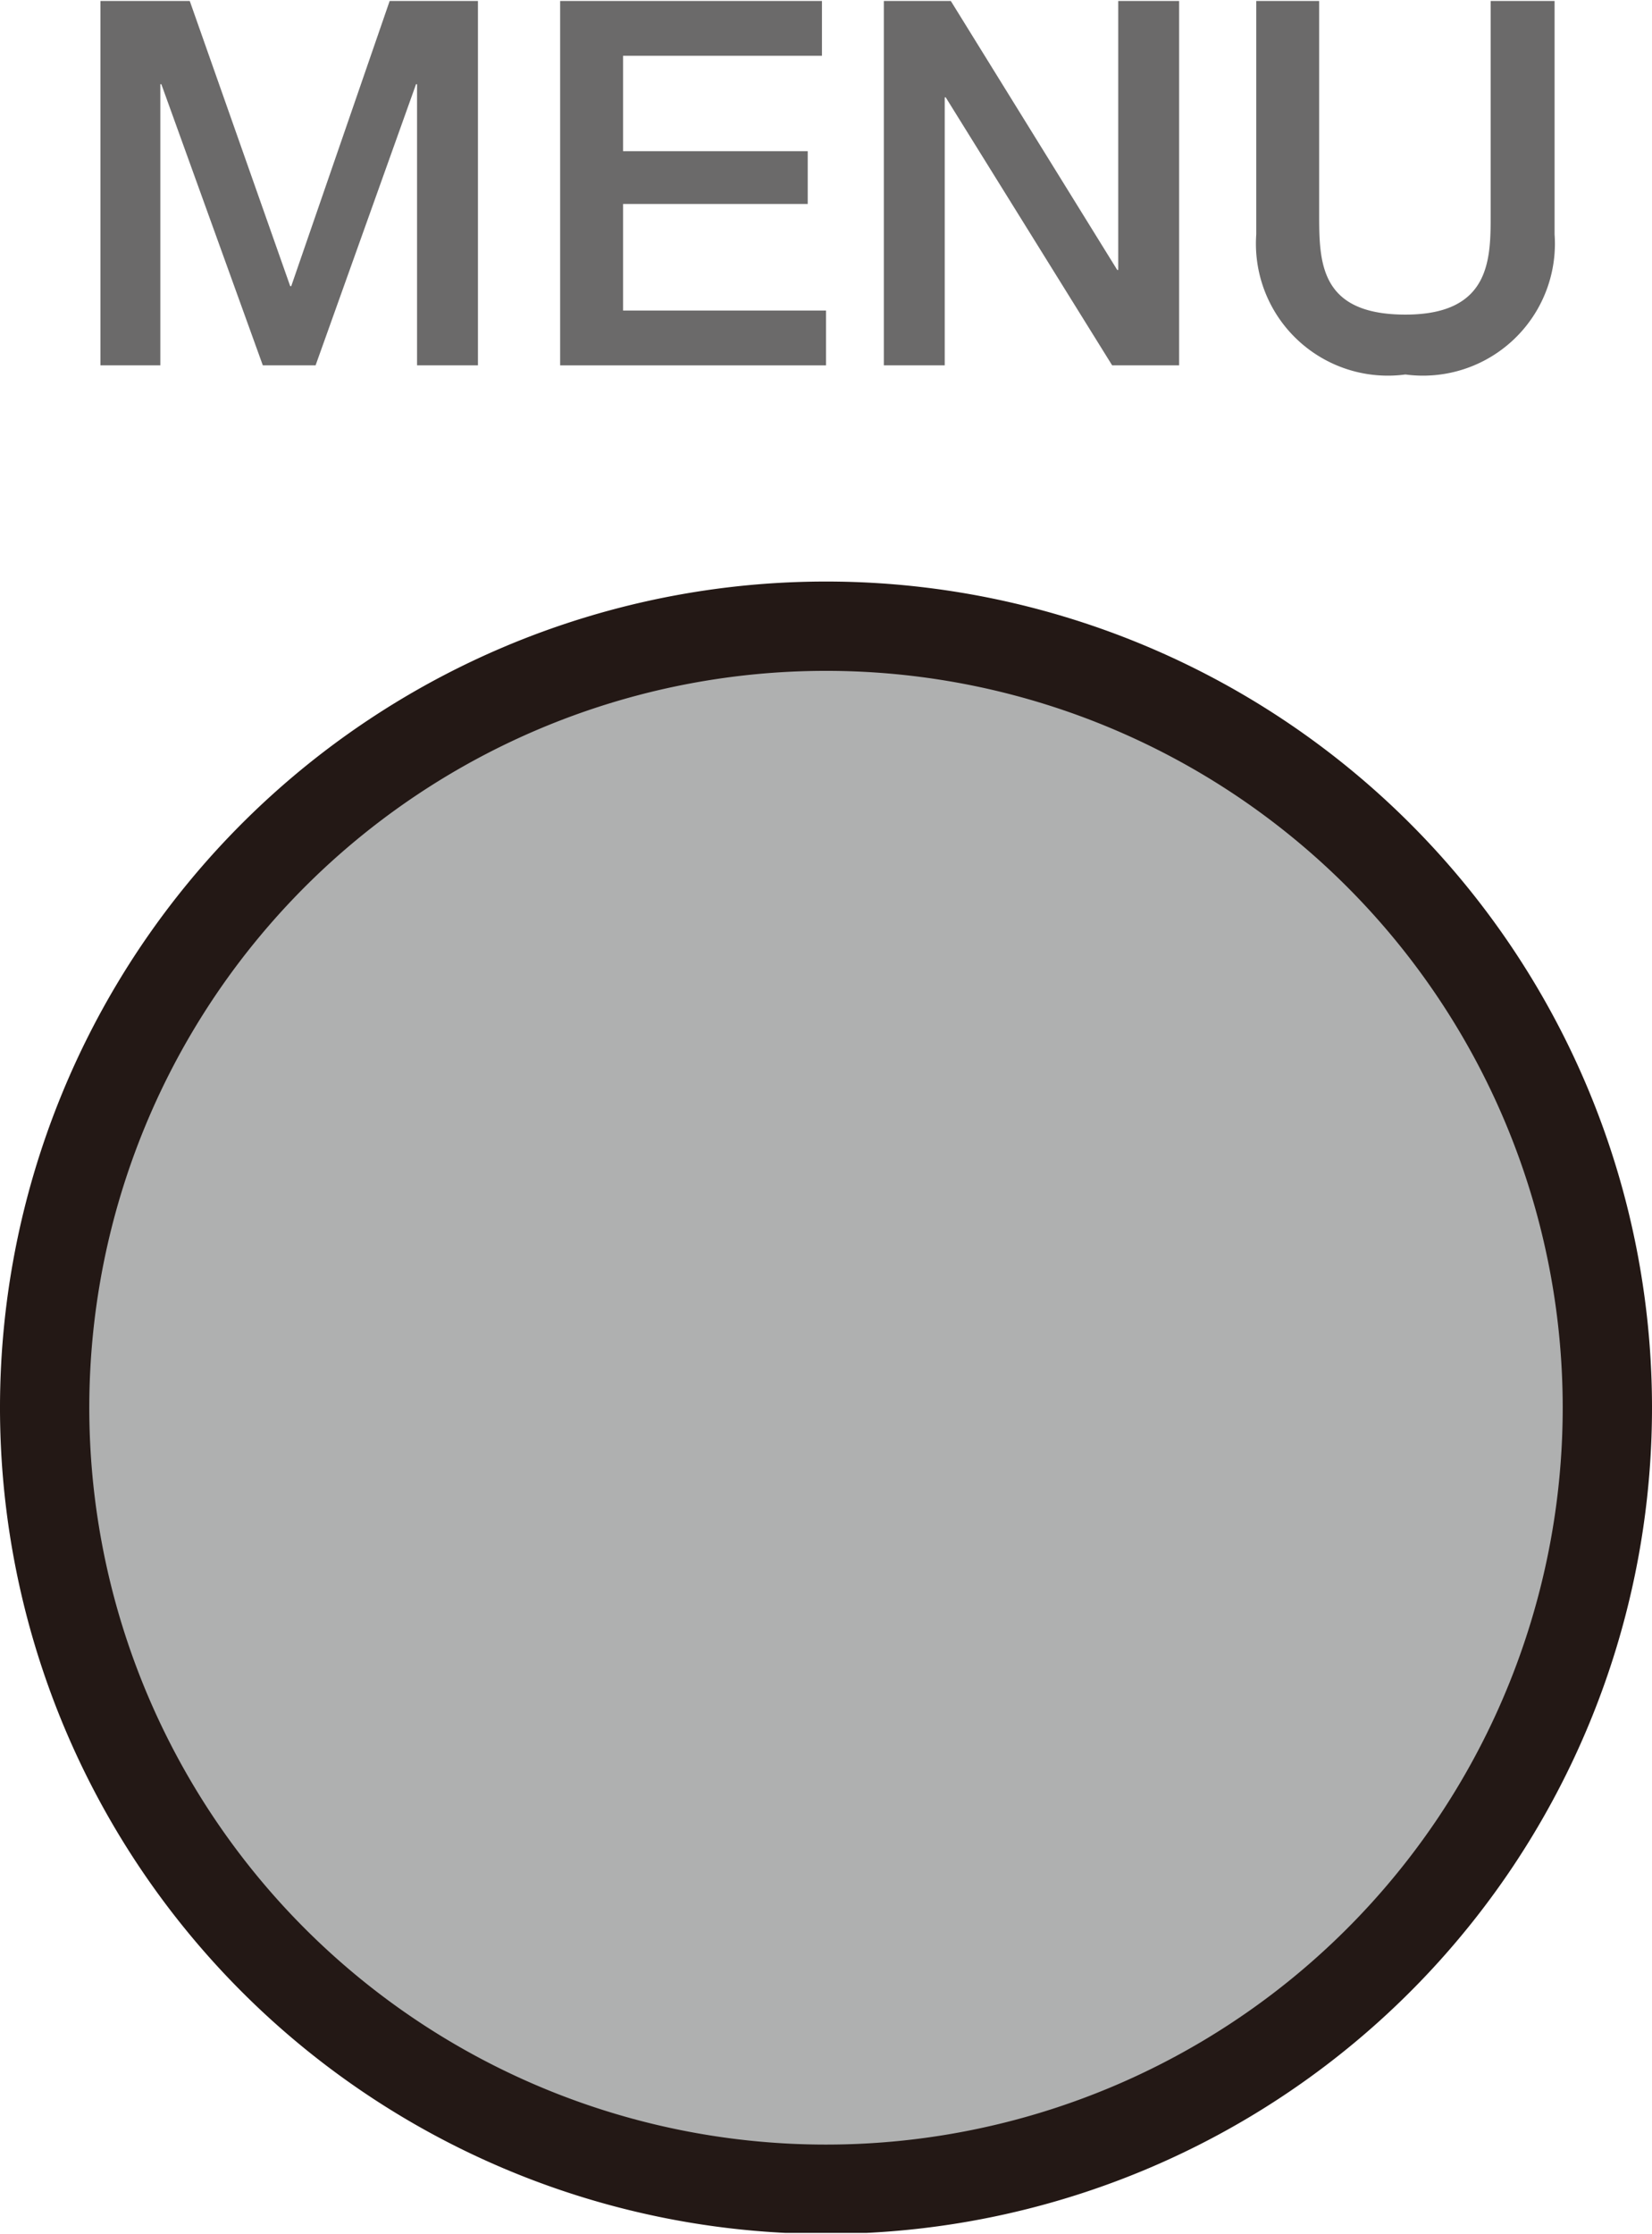
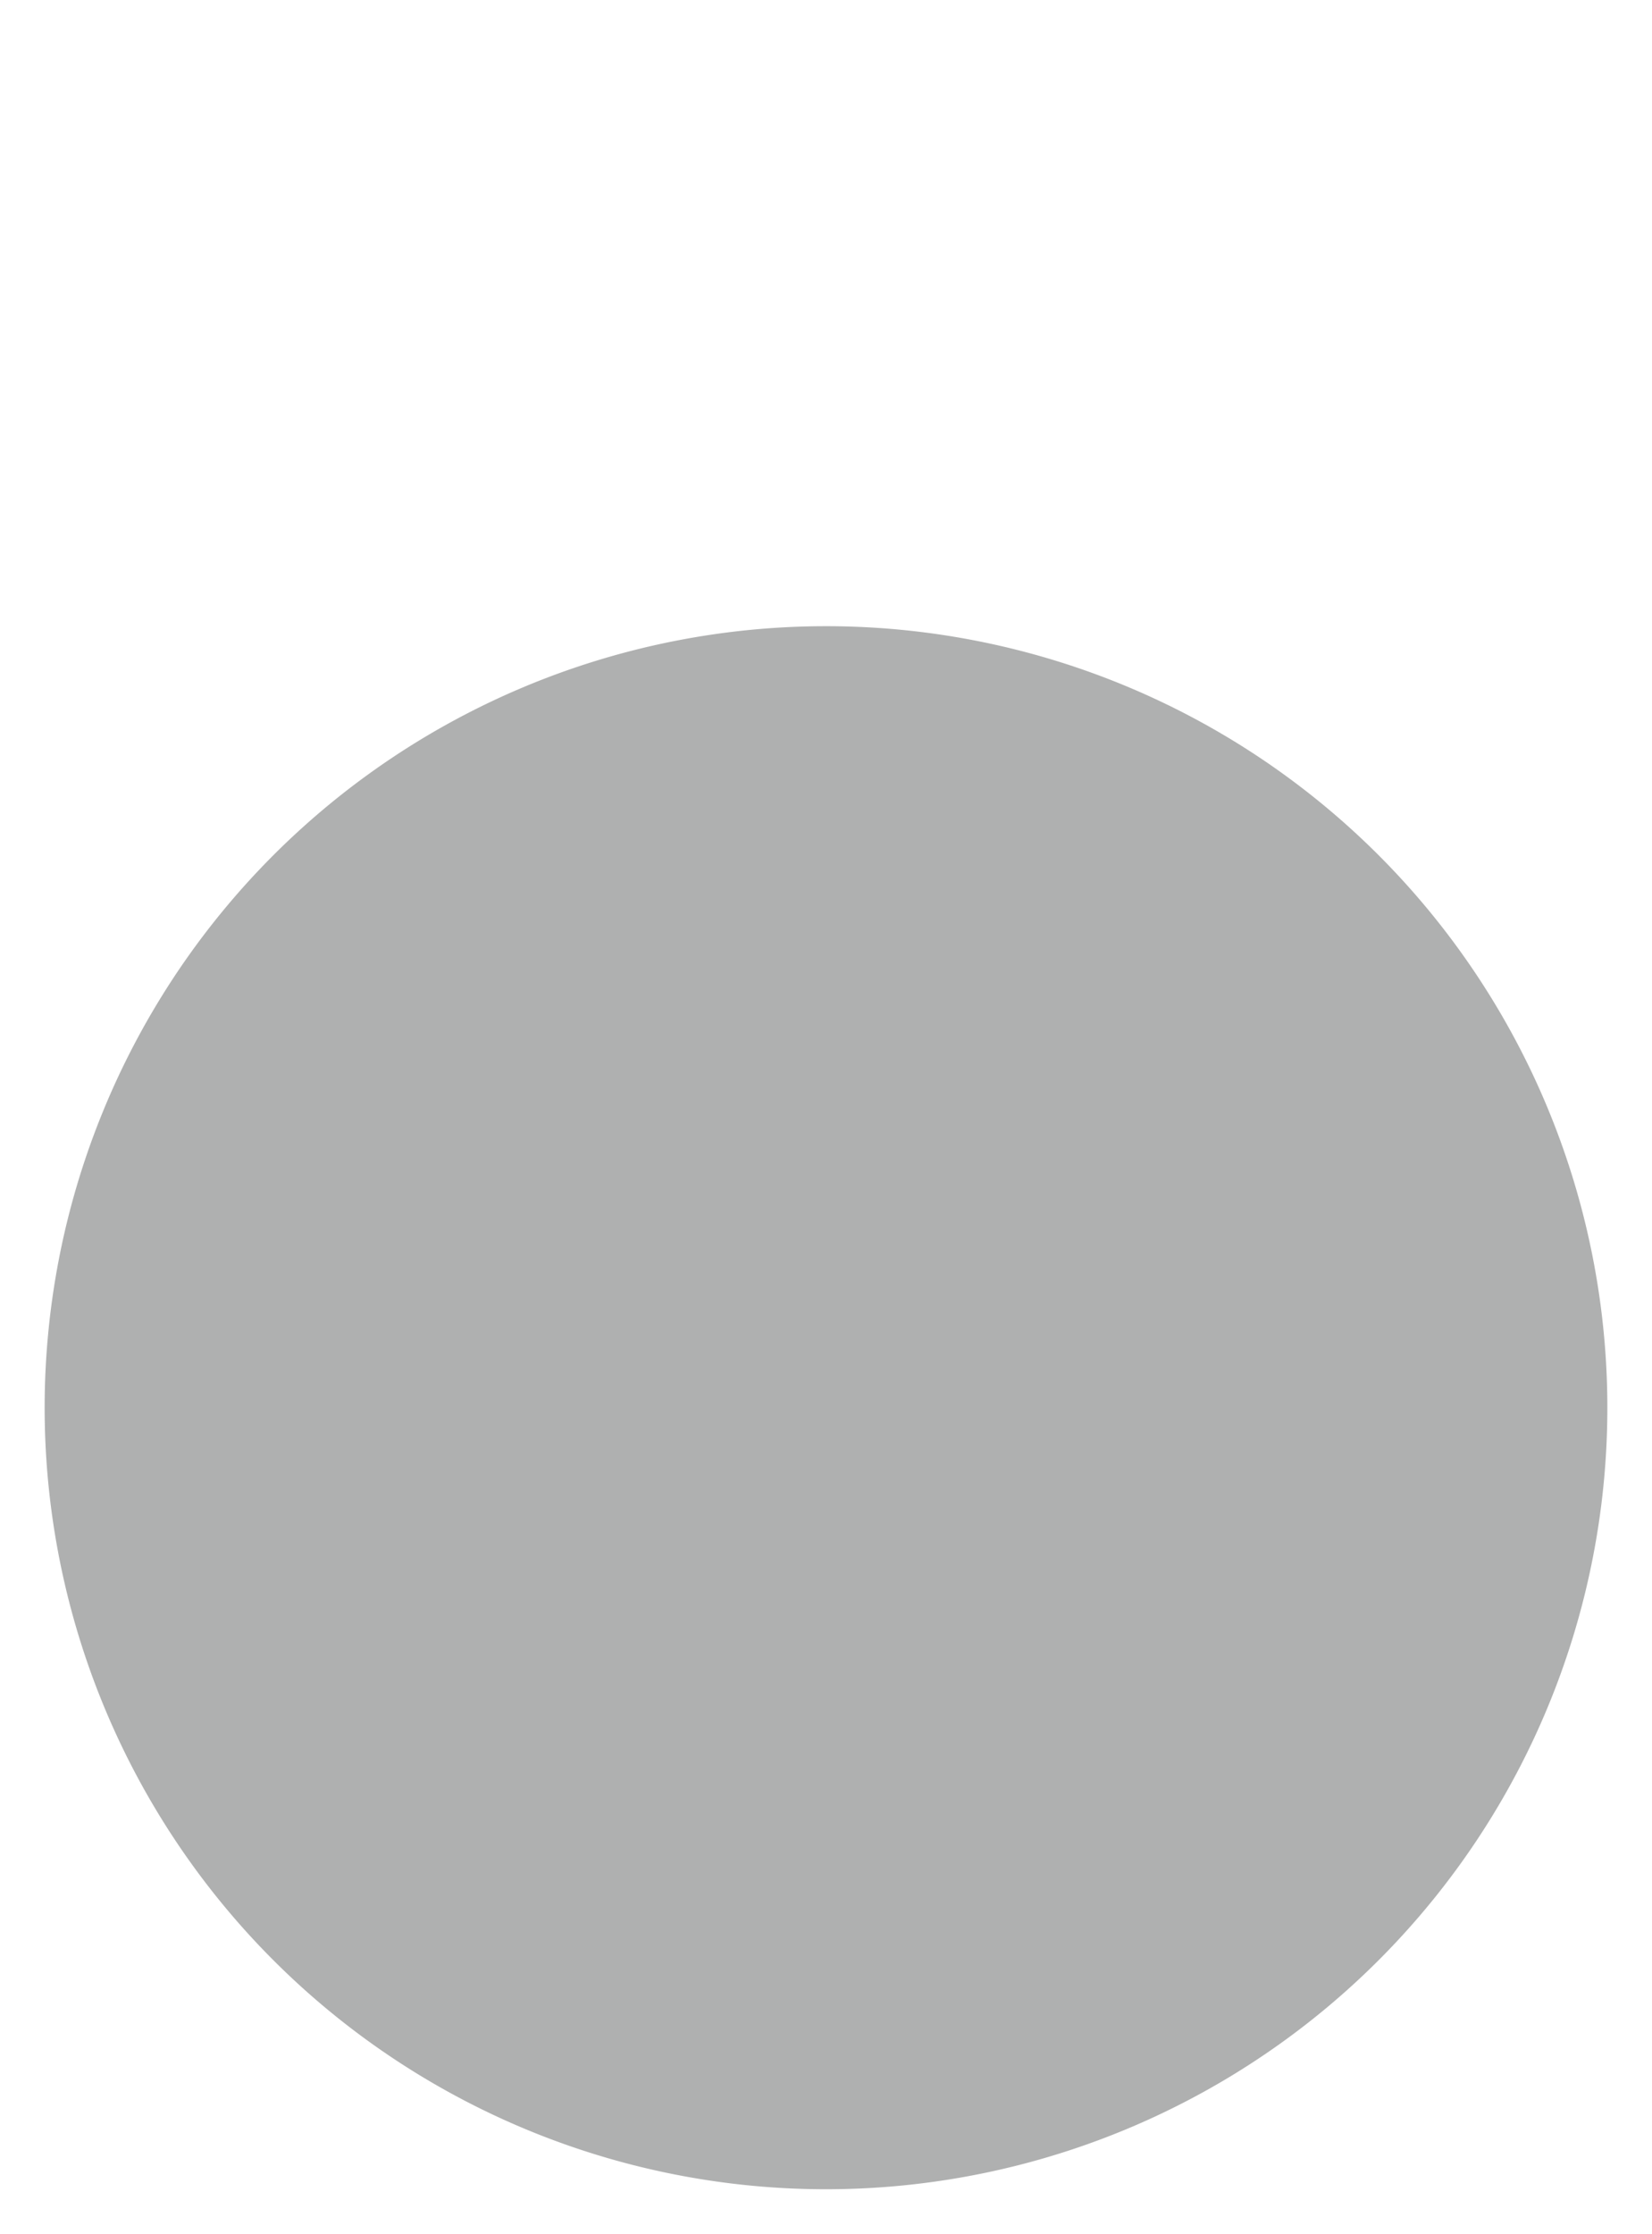
<svg xmlns="http://www.w3.org/2000/svg" id="レイヤー_1" data-name="レイヤー 1" width="5.74mm" height="7.76mm" viewBox="0 0 16.28 21.99">
  <defs>
    <style>.cls-1,.cls-5{fill:none;}.cls-2{fill:#6b6a6a;}.cls-3{clip-path:url(#clip-path);}.cls-4{fill:#afb0b0;}.cls-5{stroke:#231815;stroke-width:0.88px;}</style>
    <clipPath id="clip-path">
      <rect class="cls-1" width="16.28" height="21.99" />
    </clipPath>
  </defs>
-   <polygon class="cls-2" points="3.84 0 2.87 2.81 2.86 2.81 1.87 0 0.99 0 0.99 3.59 1.58 3.59 1.58 0.82 1.59 0.82 2.59 3.59 3.11 3.59 4.1 0.82 4.11 0.82 4.11 3.59 4.71 3.59 4.71 0 3.84 0" />
-   <polygon class="cls-2" points="5.52 0 5.52 3.59 8.14 3.59 8.14 3.05 6.14 3.05 6.14 2 7.96 2 7.96 1.48 6.14 1.48 6.14 0.54 8.1 0.54 8.1 0 5.52 0" />
-   <polygon class="cls-2" points="11.02 0 11.02 2.65 11.01 2.65 9.37 0 8.71 0 8.71 3.59 9.31 3.59 9.31 0.95 9.32 0.95 10.96 3.59 11.62 3.59 11.62 0 11.02 0" />
  <g class="cls-3">
-     <path class="cls-2" d="M12.38,0H13V2.09c0,.48,0,1,.85,1s.84-.56.84-1V0h.63V2.3a1.3,1.3,0,0,1-1.47,1.38A1.3,1.3,0,0,1,12.38,2.3Z" />
    <path class="cls-4" d="M15.84,13.85a7.7,7.7,0,1,1-7.7-7.69,7.7,7.7,0,0,1,7.7,7.69" />
-     <path class="cls-5" d="M15.84,13.85a7.7,7.7,0,1,1-7.7-7.69A7.7,7.7,0,0,1,15.84,13.85Z" />
  </g>
</svg>